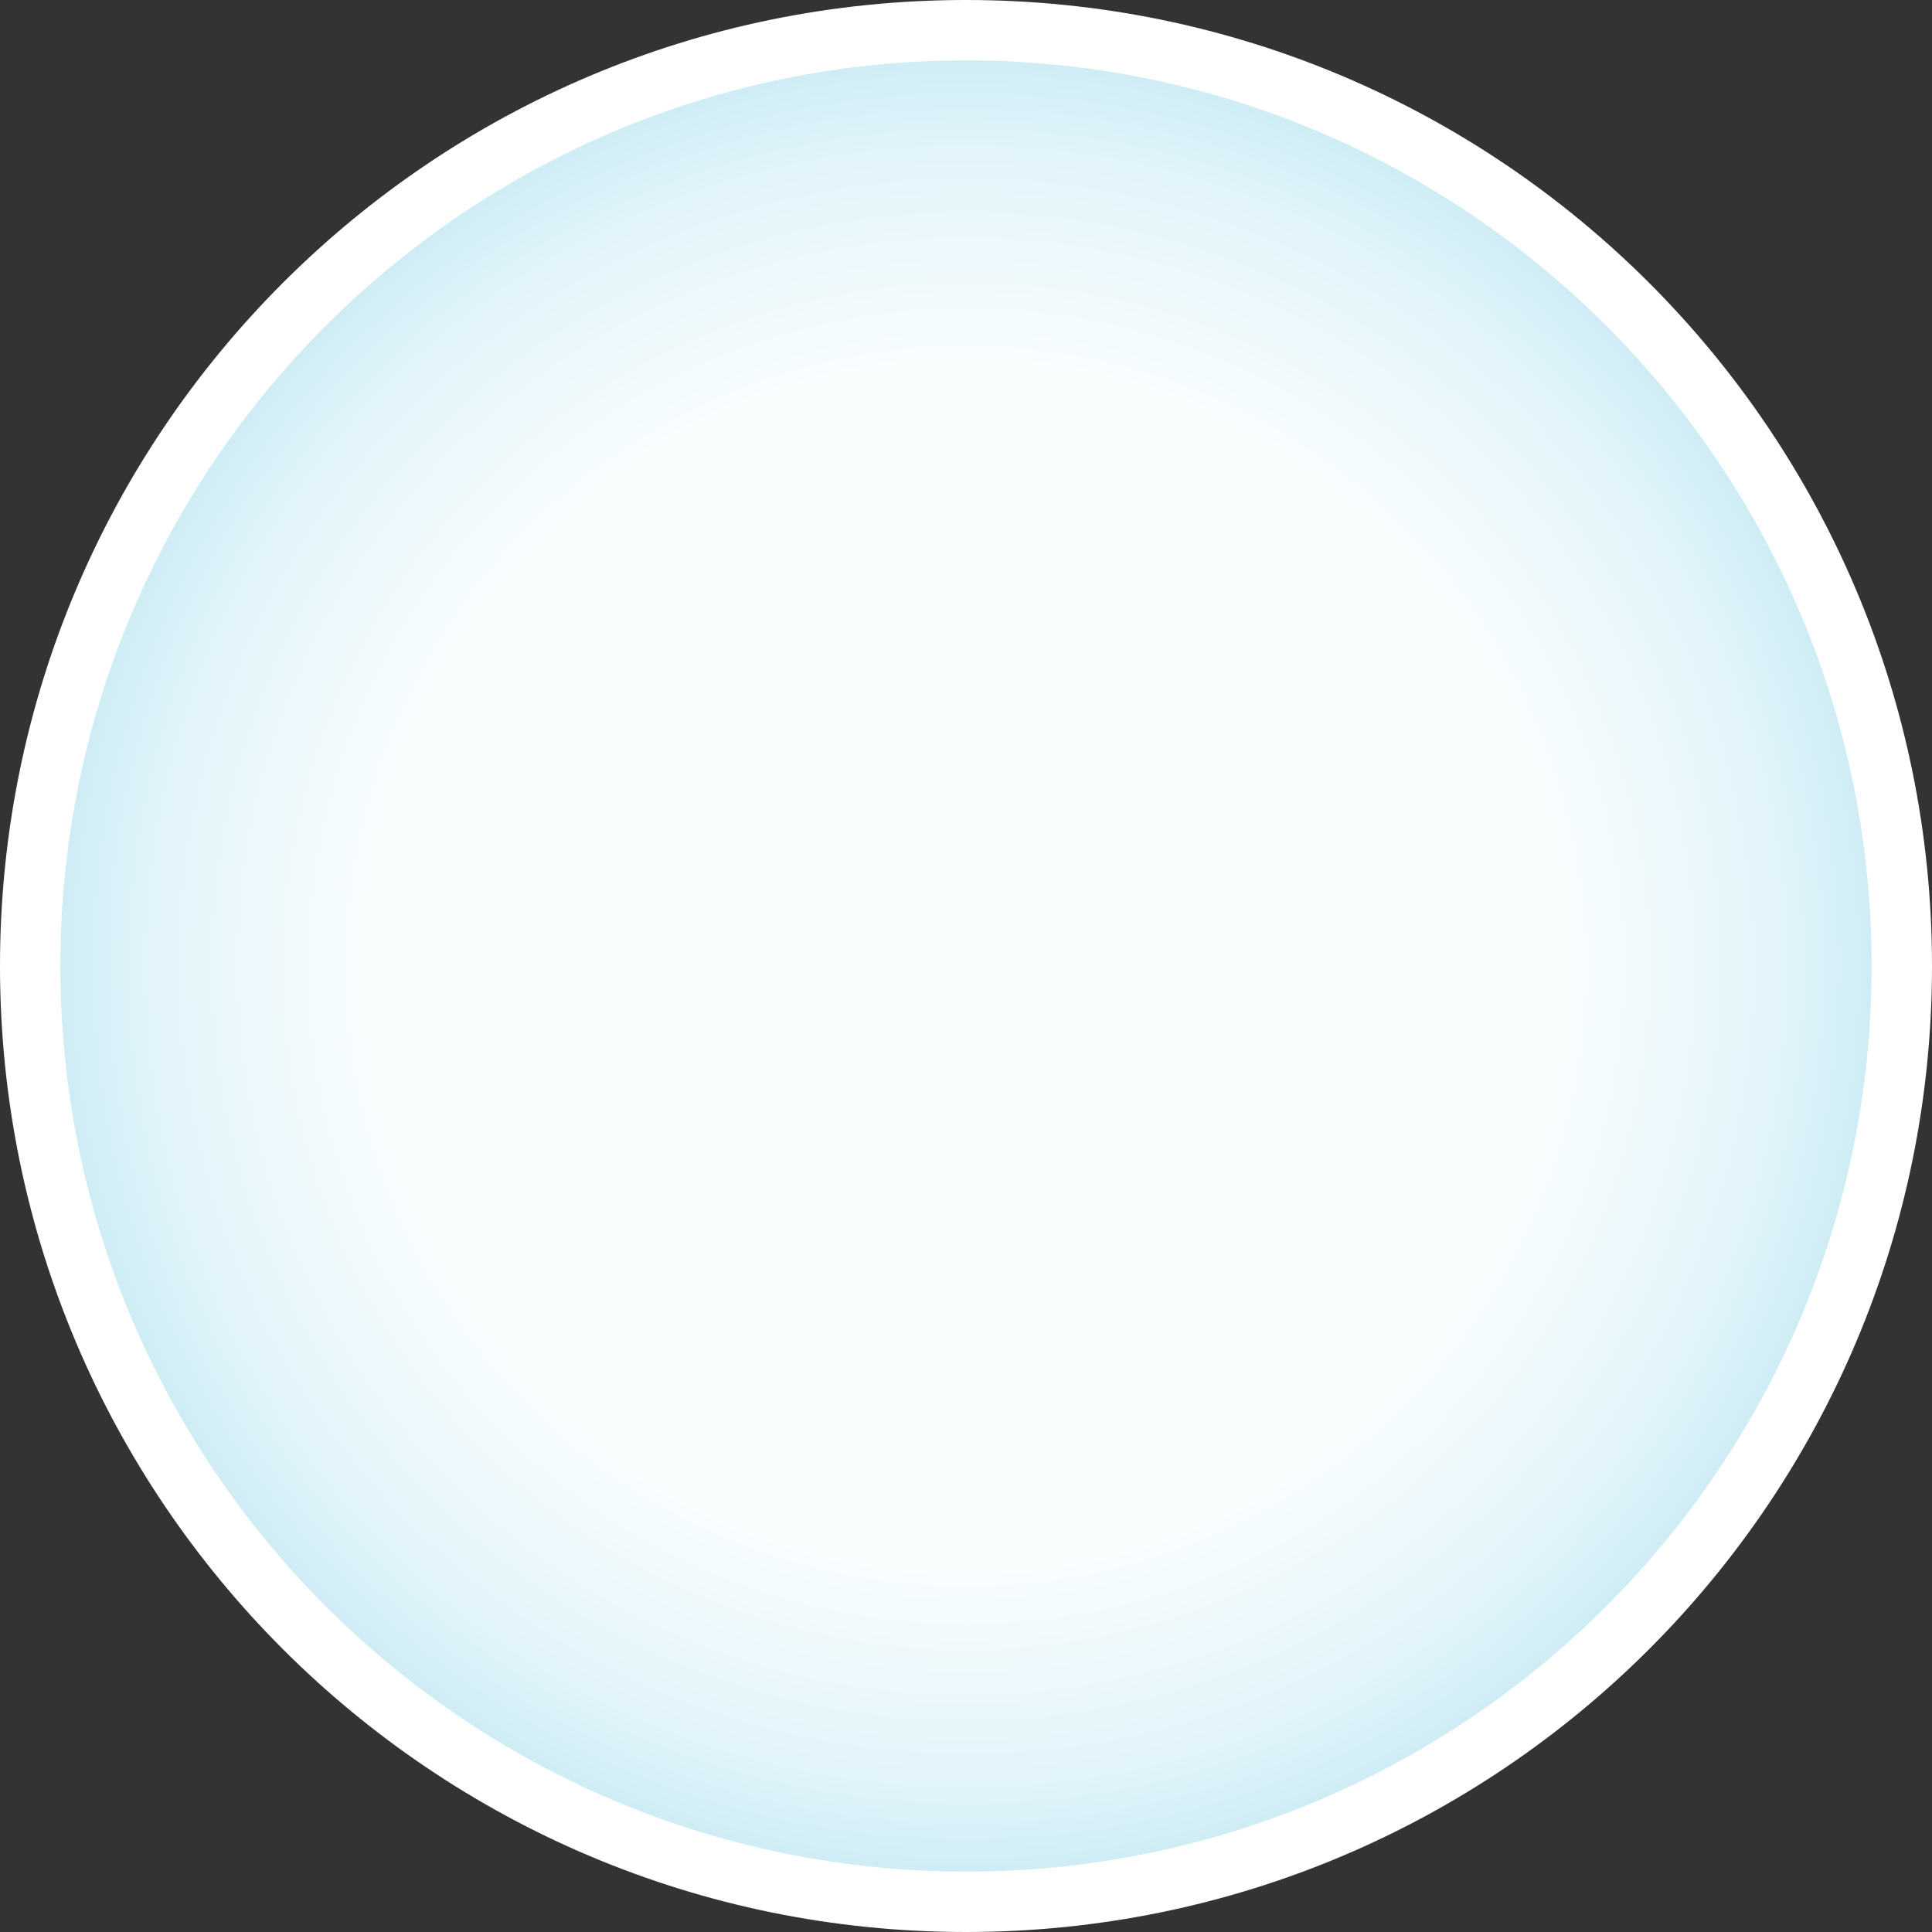
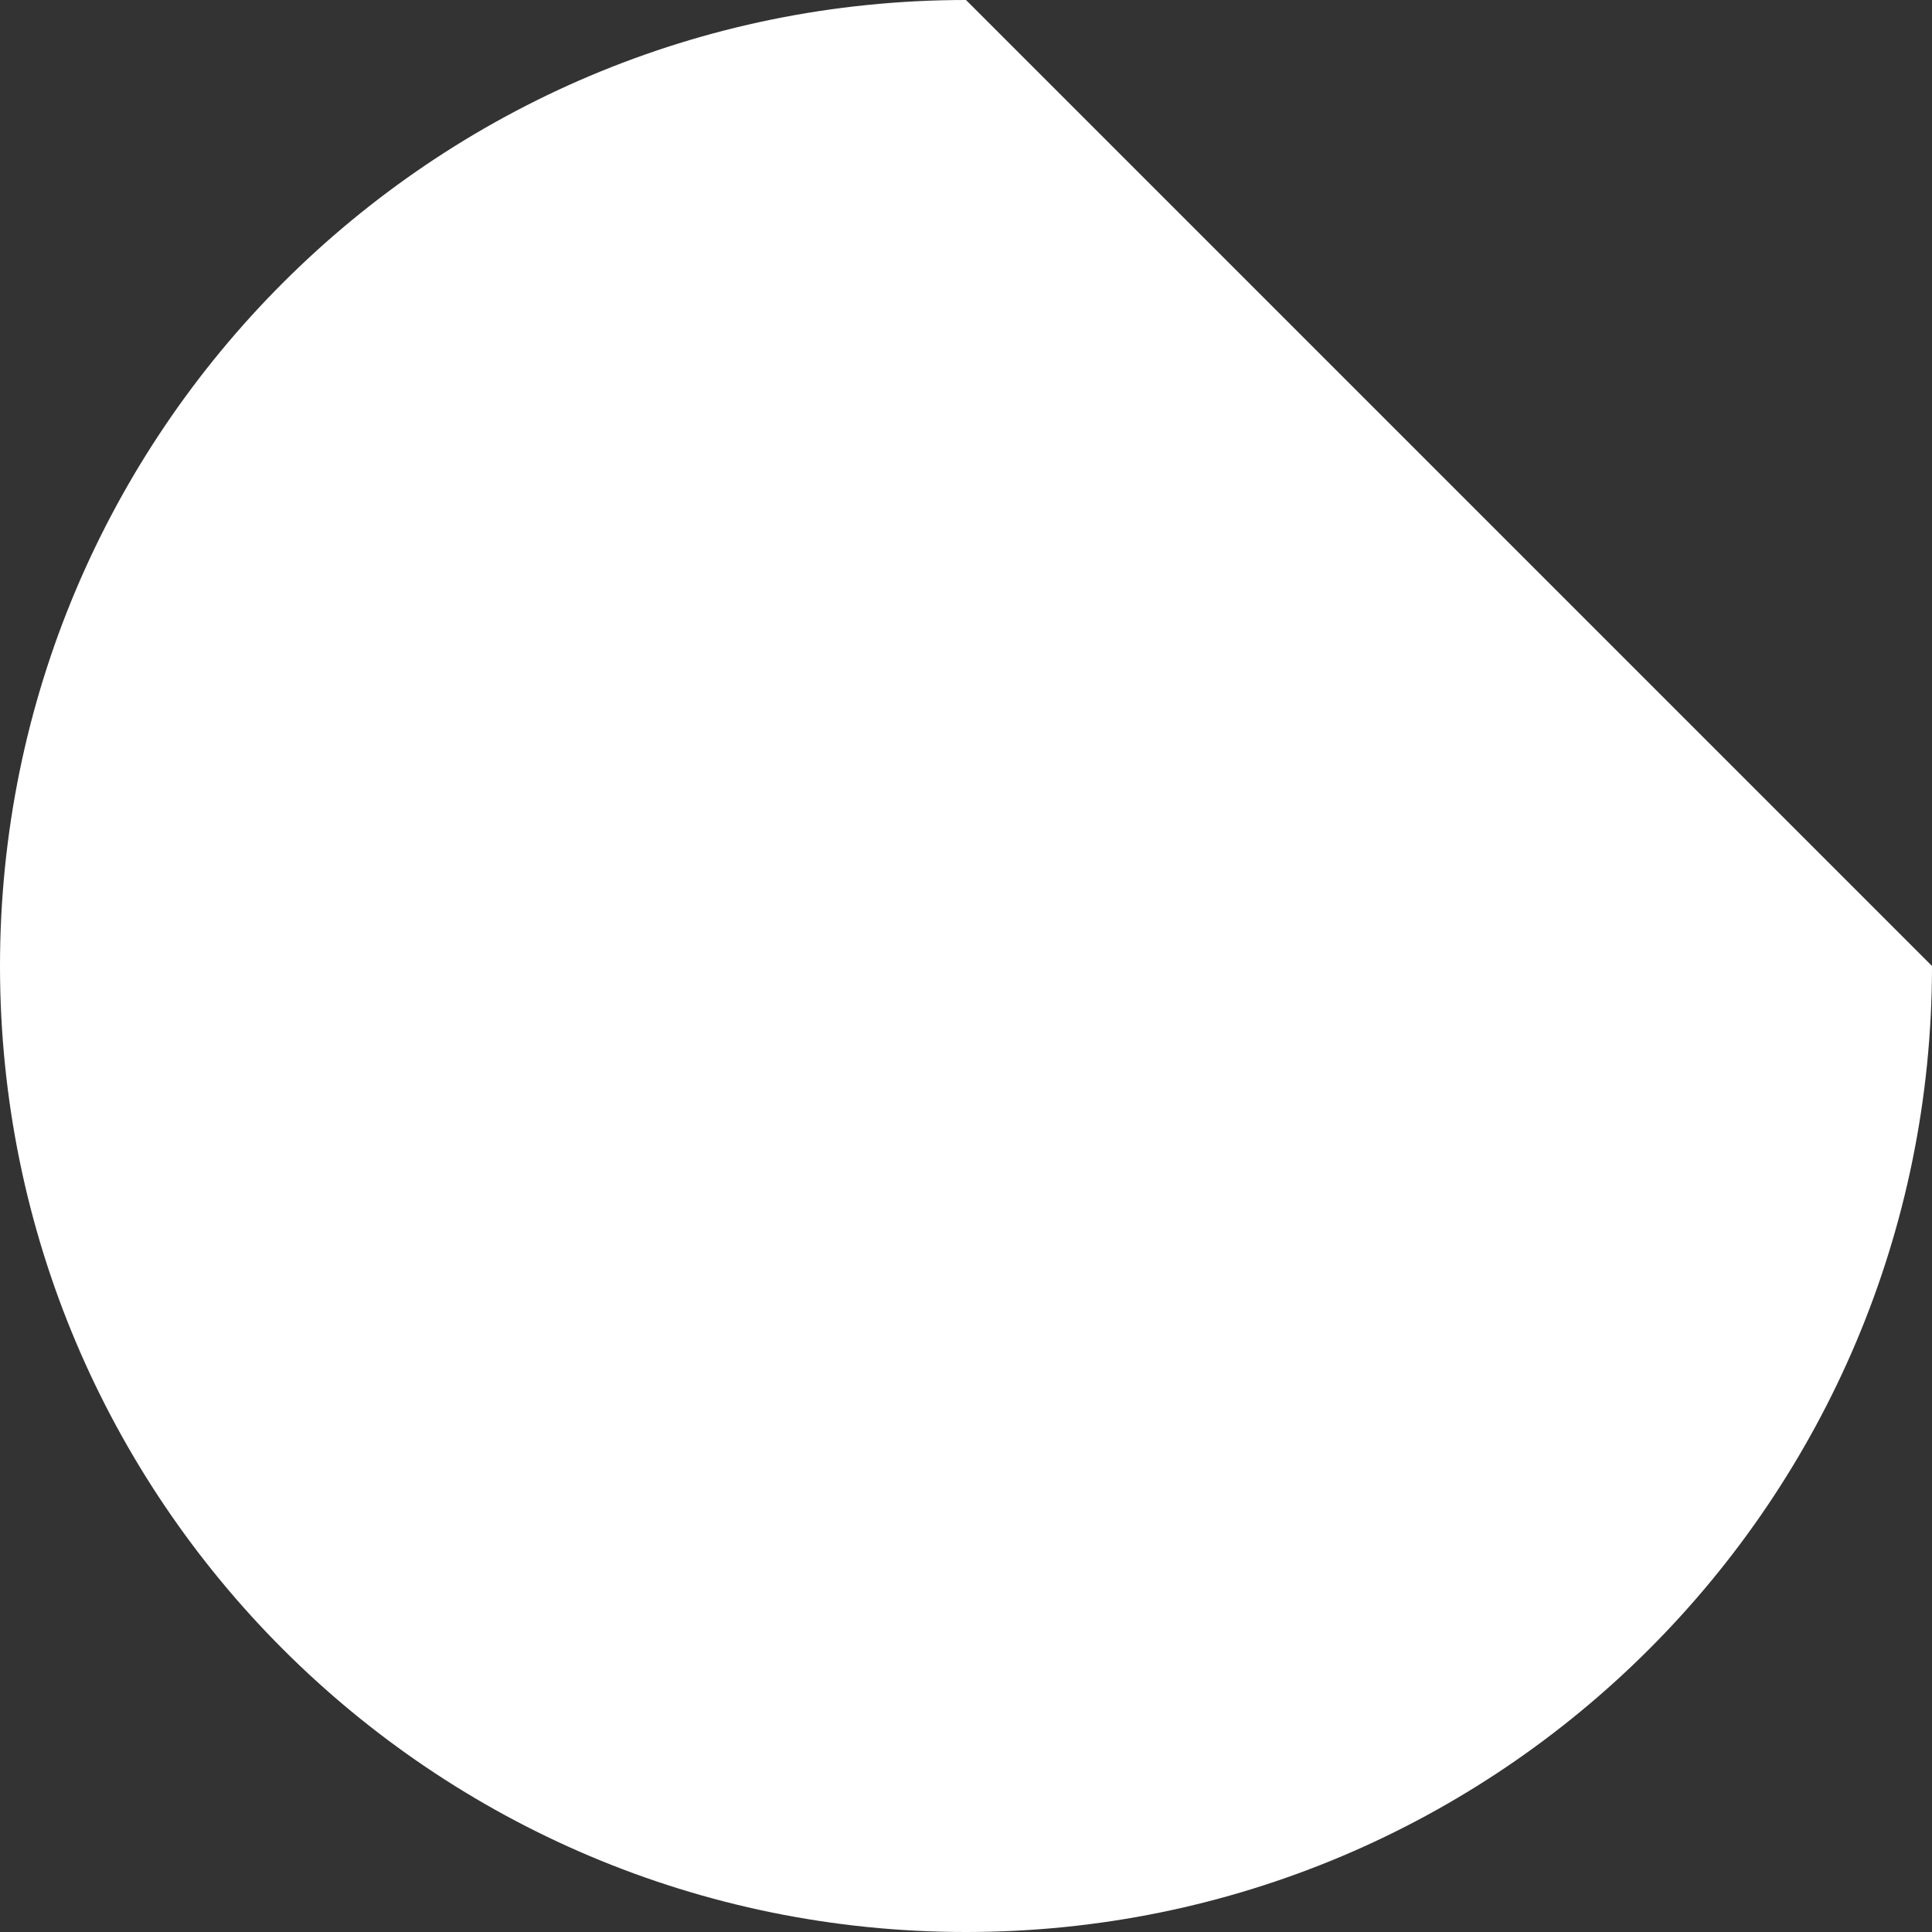
<svg xmlns="http://www.w3.org/2000/svg" id="_레이어_1" viewBox="0 0 32 32">
  <rect x="0" y="0" width="32" height="32" fill="#333333" stroke="none" />
  <defs>
    <style>.cls-1{fill:#fff;}.cls-2{fill:url(#_名称未設定グラデーション_41);}</style>
    <radialGradient id="_名称未設定グラデーション_41" cx="68.88" cy="4.38" fx="68.88" fy="4.38" r="18.75" gradientTransform="translate(-39.1 12.5) scale(.8)" gradientUnits="userSpaceOnUse">
      <stop offset="0" stop-color="#f9fdfe" />
      <stop offset=".66" stop-color="#f9fdfe" />
      <stop offset=".9" stop-color="#e1f4fa" />
      <stop offset="1" stop-color="#cfedf5" />
    </radialGradient>
  </defs>
-   <path class="cls-1" d="M32,16c0,8.84-7.16,16-16,16S0,24.84,0,16,7.16,0,16,0s16,7.16,16,16Z" />
-   <path class="cls-2" d="M31,16c0,8.28-6.72,15-15,15S1,24.28,1,16,7.72,1,16,1s15,6.72,15,15Z" />
+   <path class="cls-1" d="M32,16c0,8.84-7.16,16-16,16S0,24.84,0,16,7.16,0,16,0Z" />
</svg>